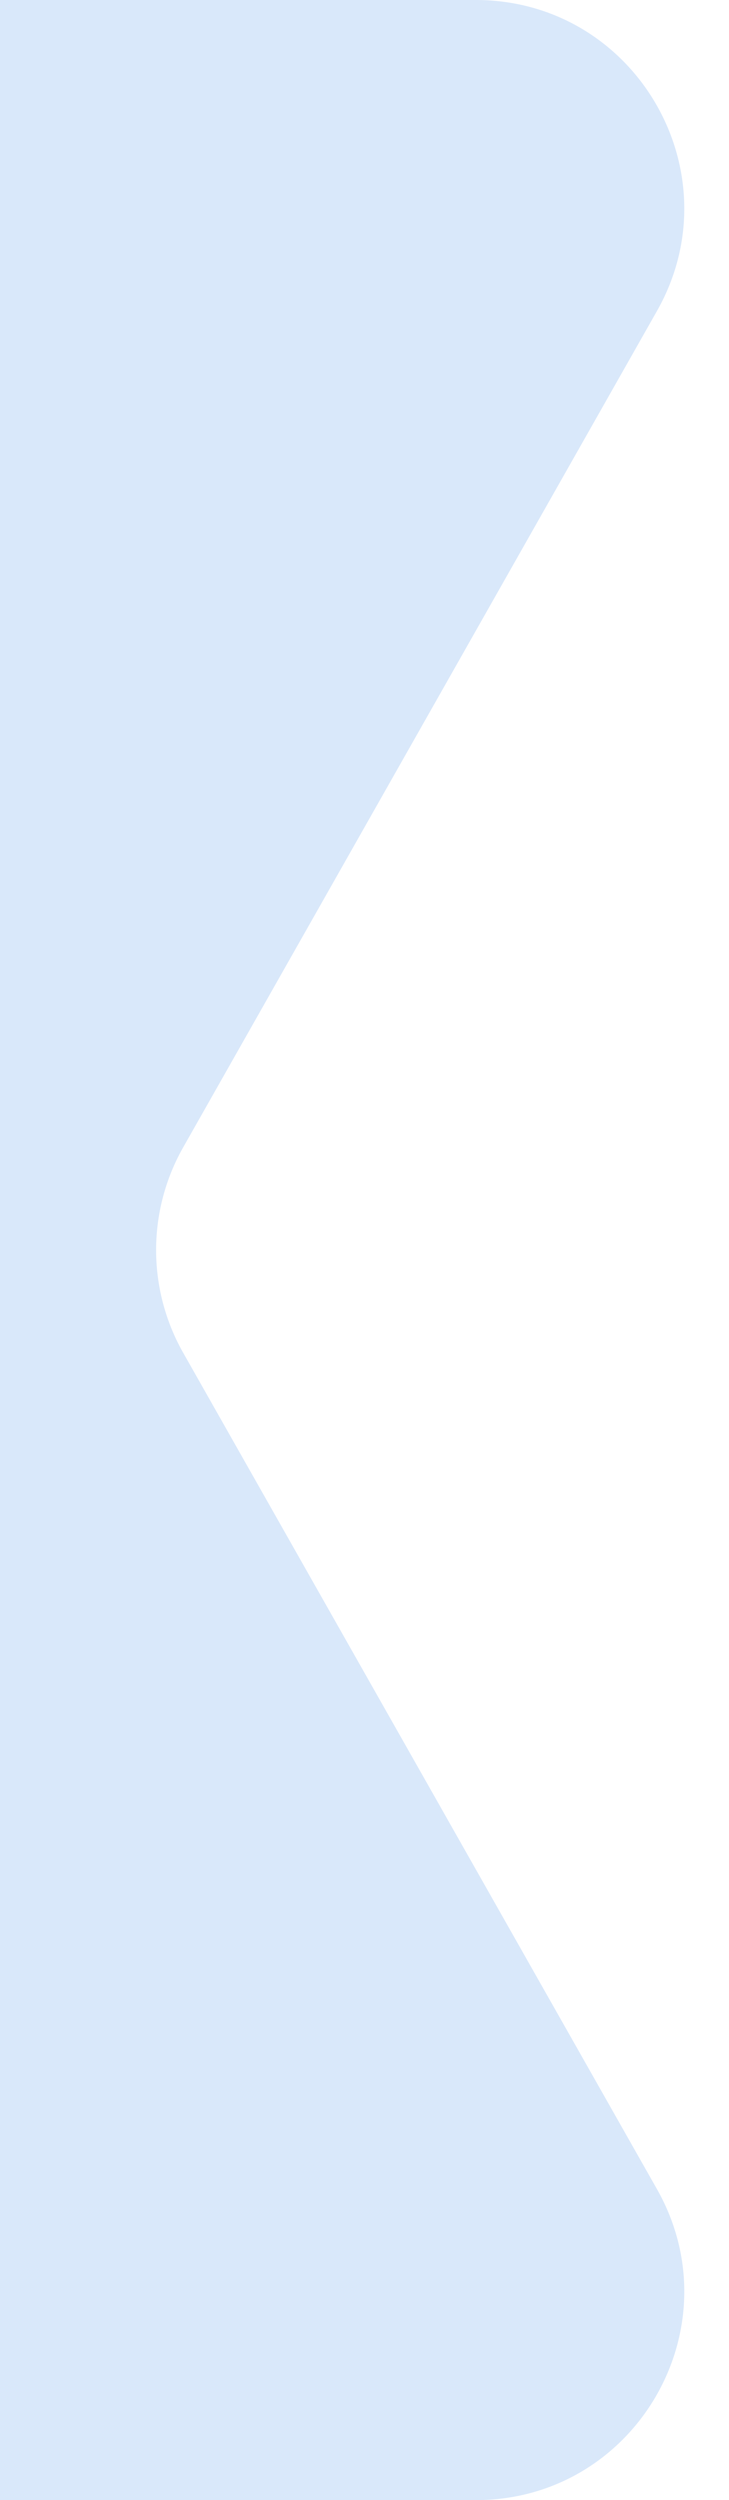
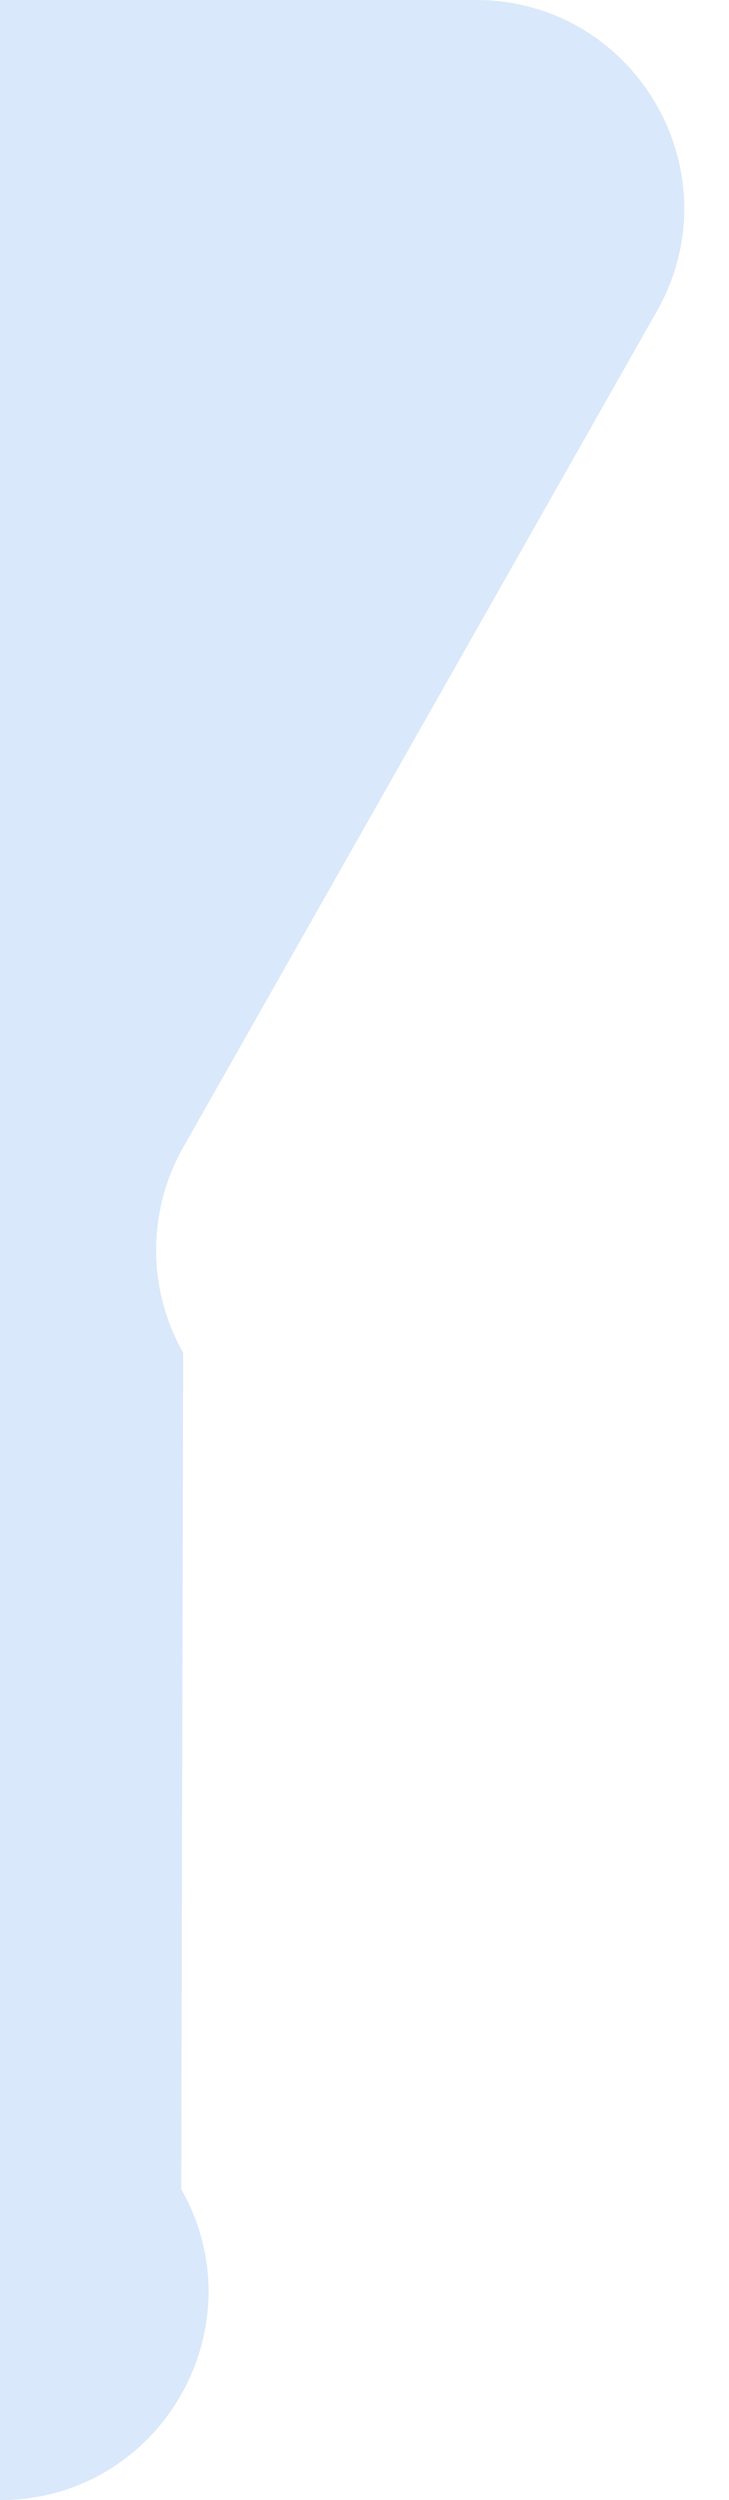
<svg xmlns="http://www.w3.org/2000/svg" width="14" height="48" fill="none">
-   <path d="M9.136 0H0v48h9.136c3.065 0 4.99-3.306 3.48-5.972L3.518 25.972a4 4 0 010-3.944l9.098-16.056C14.126 3.306 12.2 0 9.136 0z" fill="#D9E8FA" />
+   <path d="M9.136 0H0v48c3.065 0 4.99-3.306 3.48-5.972L3.518 25.972a4 4 0 010-3.944l9.098-16.056C14.126 3.306 12.2 0 9.136 0z" fill="#D9E8FA" />
</svg>